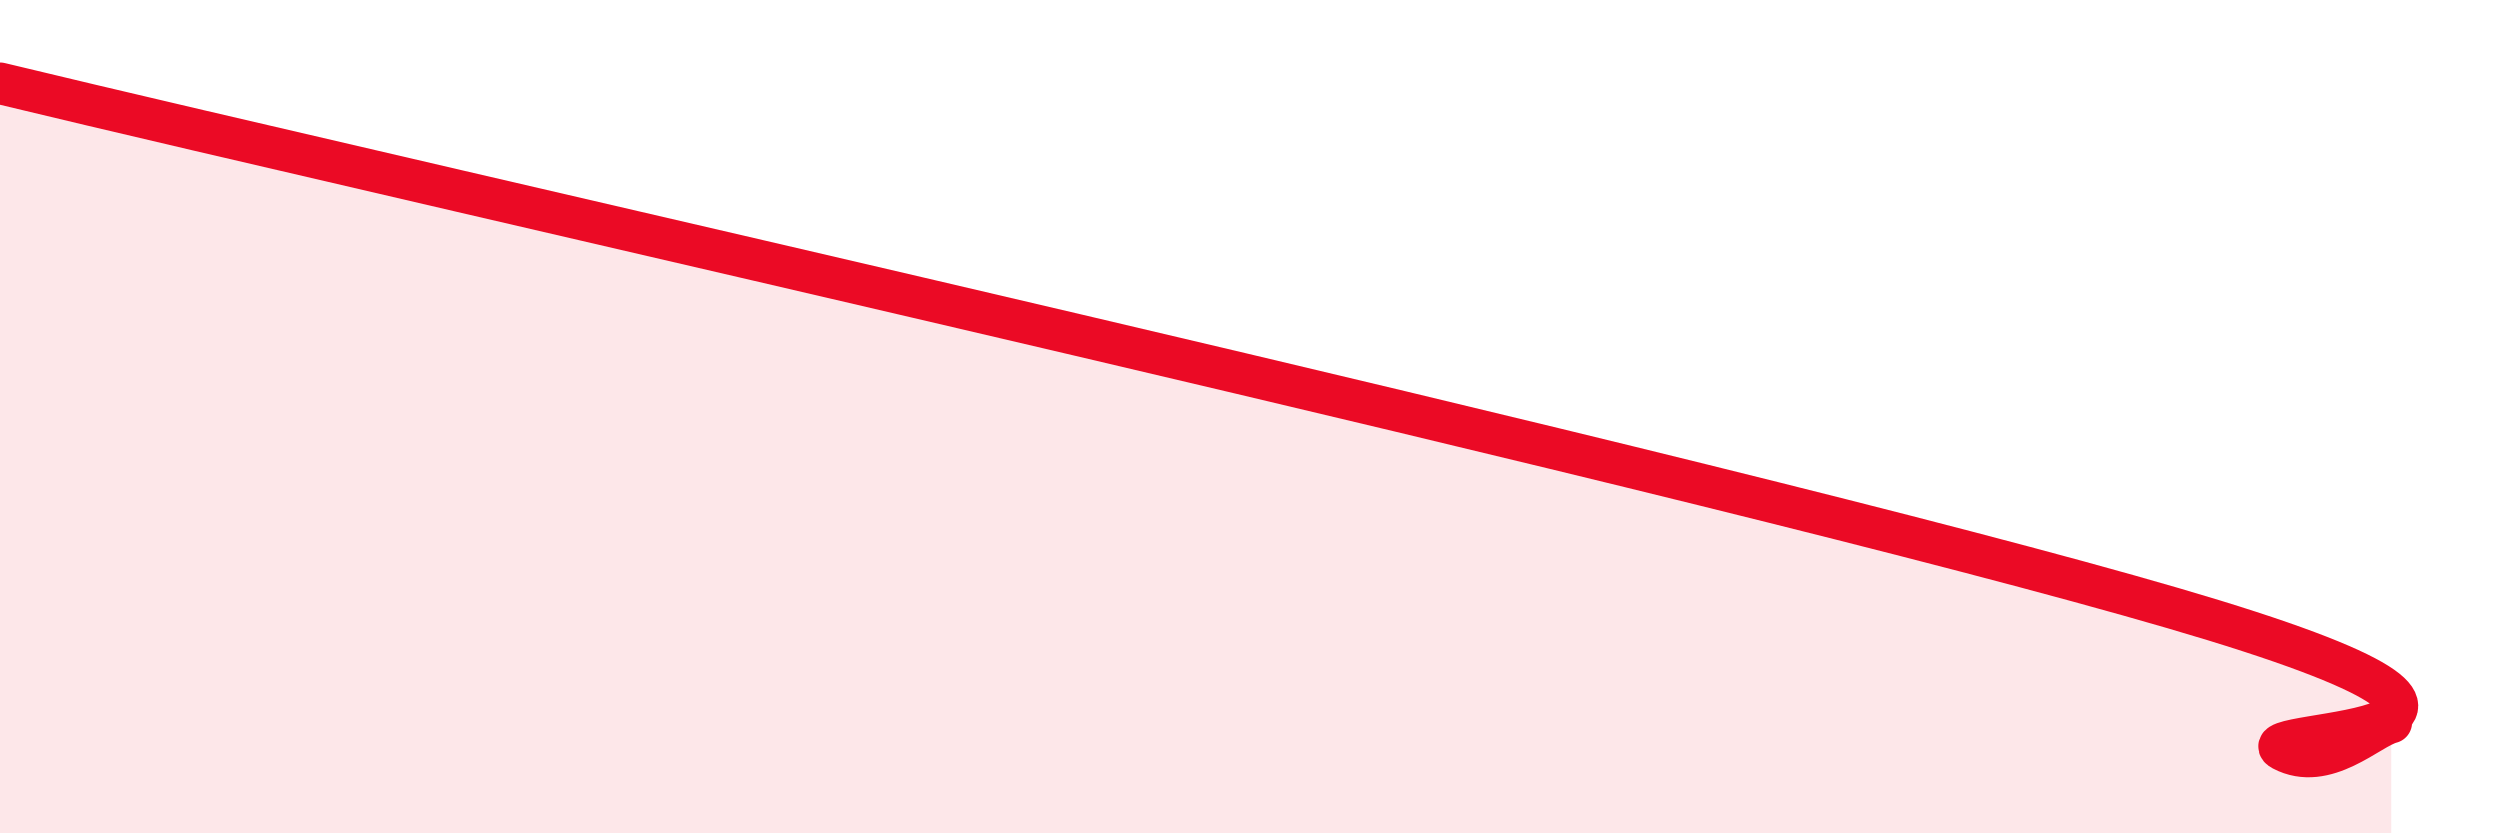
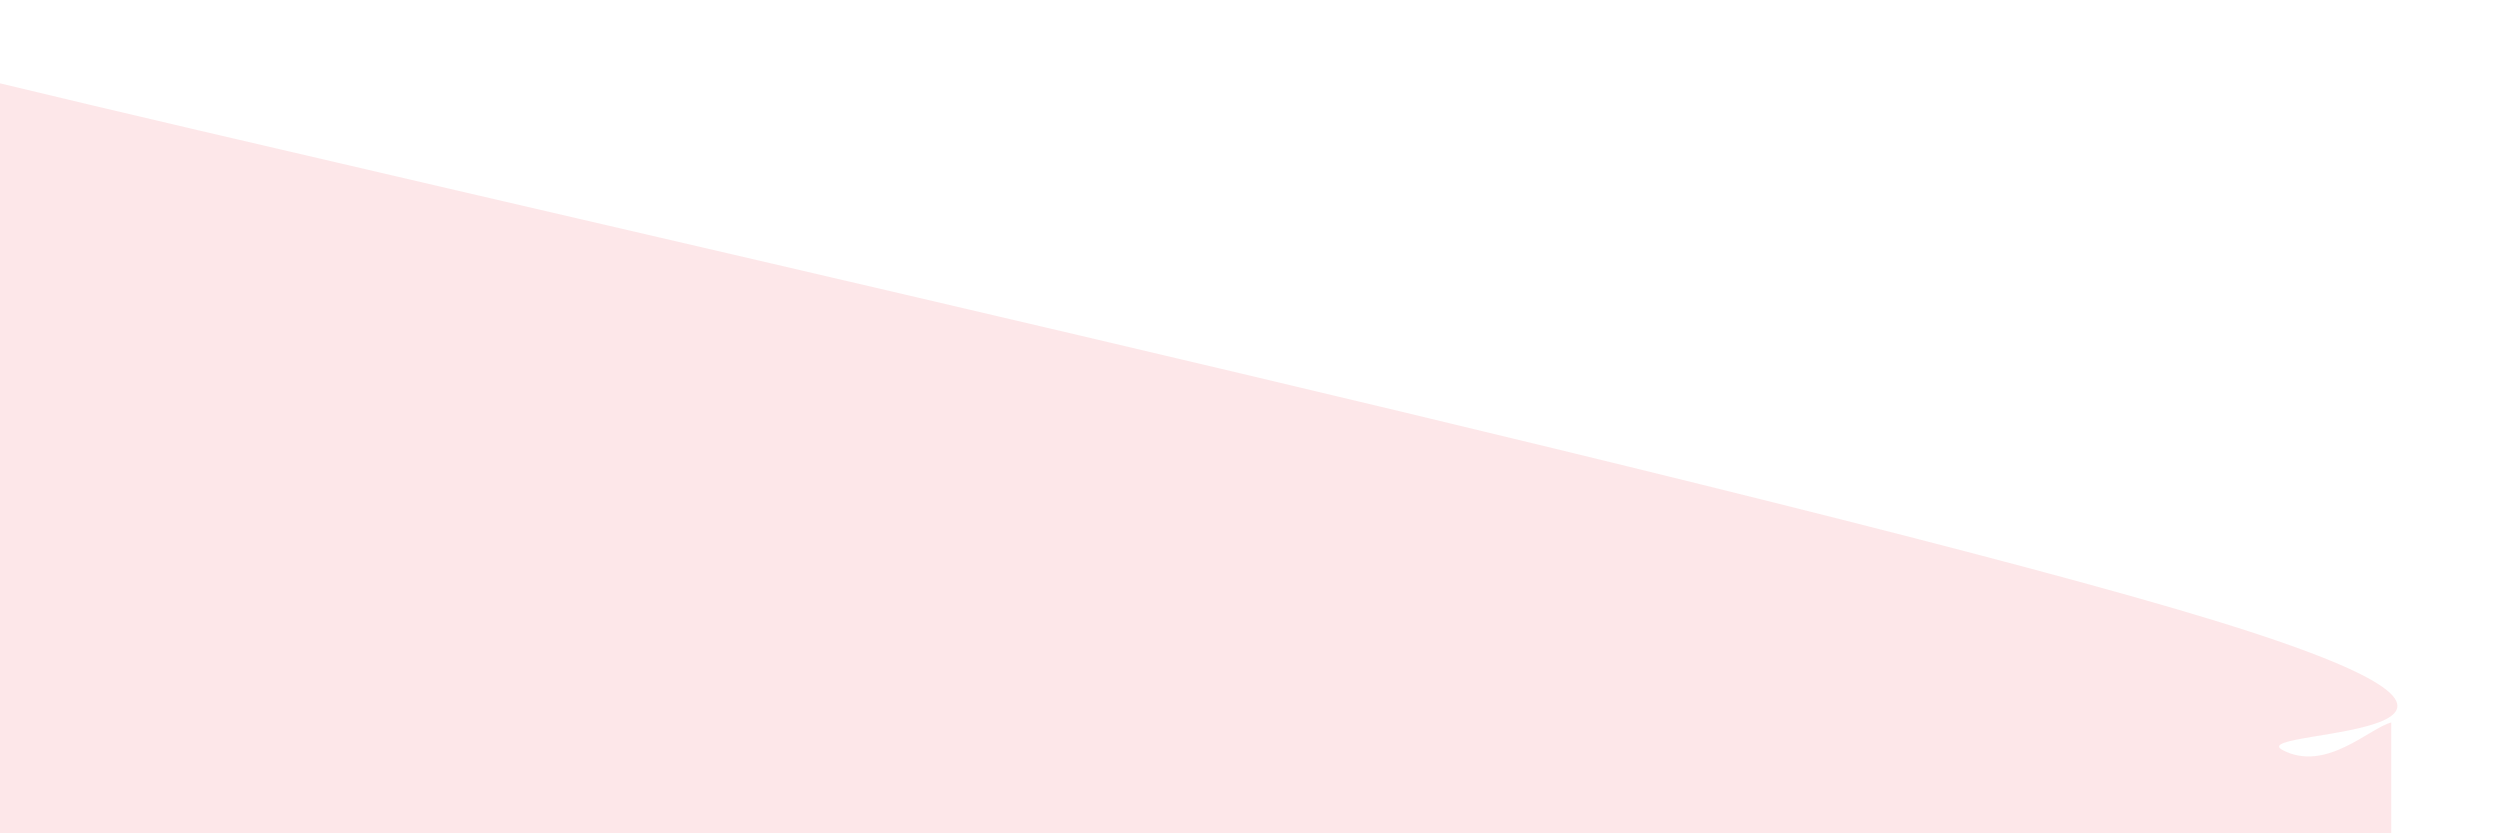
<svg xmlns="http://www.w3.org/2000/svg" width="60" height="20" viewBox="0 0 60 20">
  <path d="M 0,2 C 10.43,4.52 41.21,11.4 52.17,14.6 C 63.13,17.8 53.74,17.45 54.78,18 C 55.82,18.55 56.87,17.47 57.39,17.34L57.39 20L0 20Z" fill="#EB0A25" opacity="0.1" stroke-linecap="round" stroke-linejoin="round" />
-   <path d="M 0,2 C 10.43,4.52 41.21,11.4 52.17,14.6 C 63.13,17.8 53.74,17.45 54.78,18 C 55.82,18.55 56.87,17.47 57.39,17.34" stroke="#EB0A25" stroke-width="1" fill="none" stroke-linecap="round" stroke-linejoin="round" />
</svg>